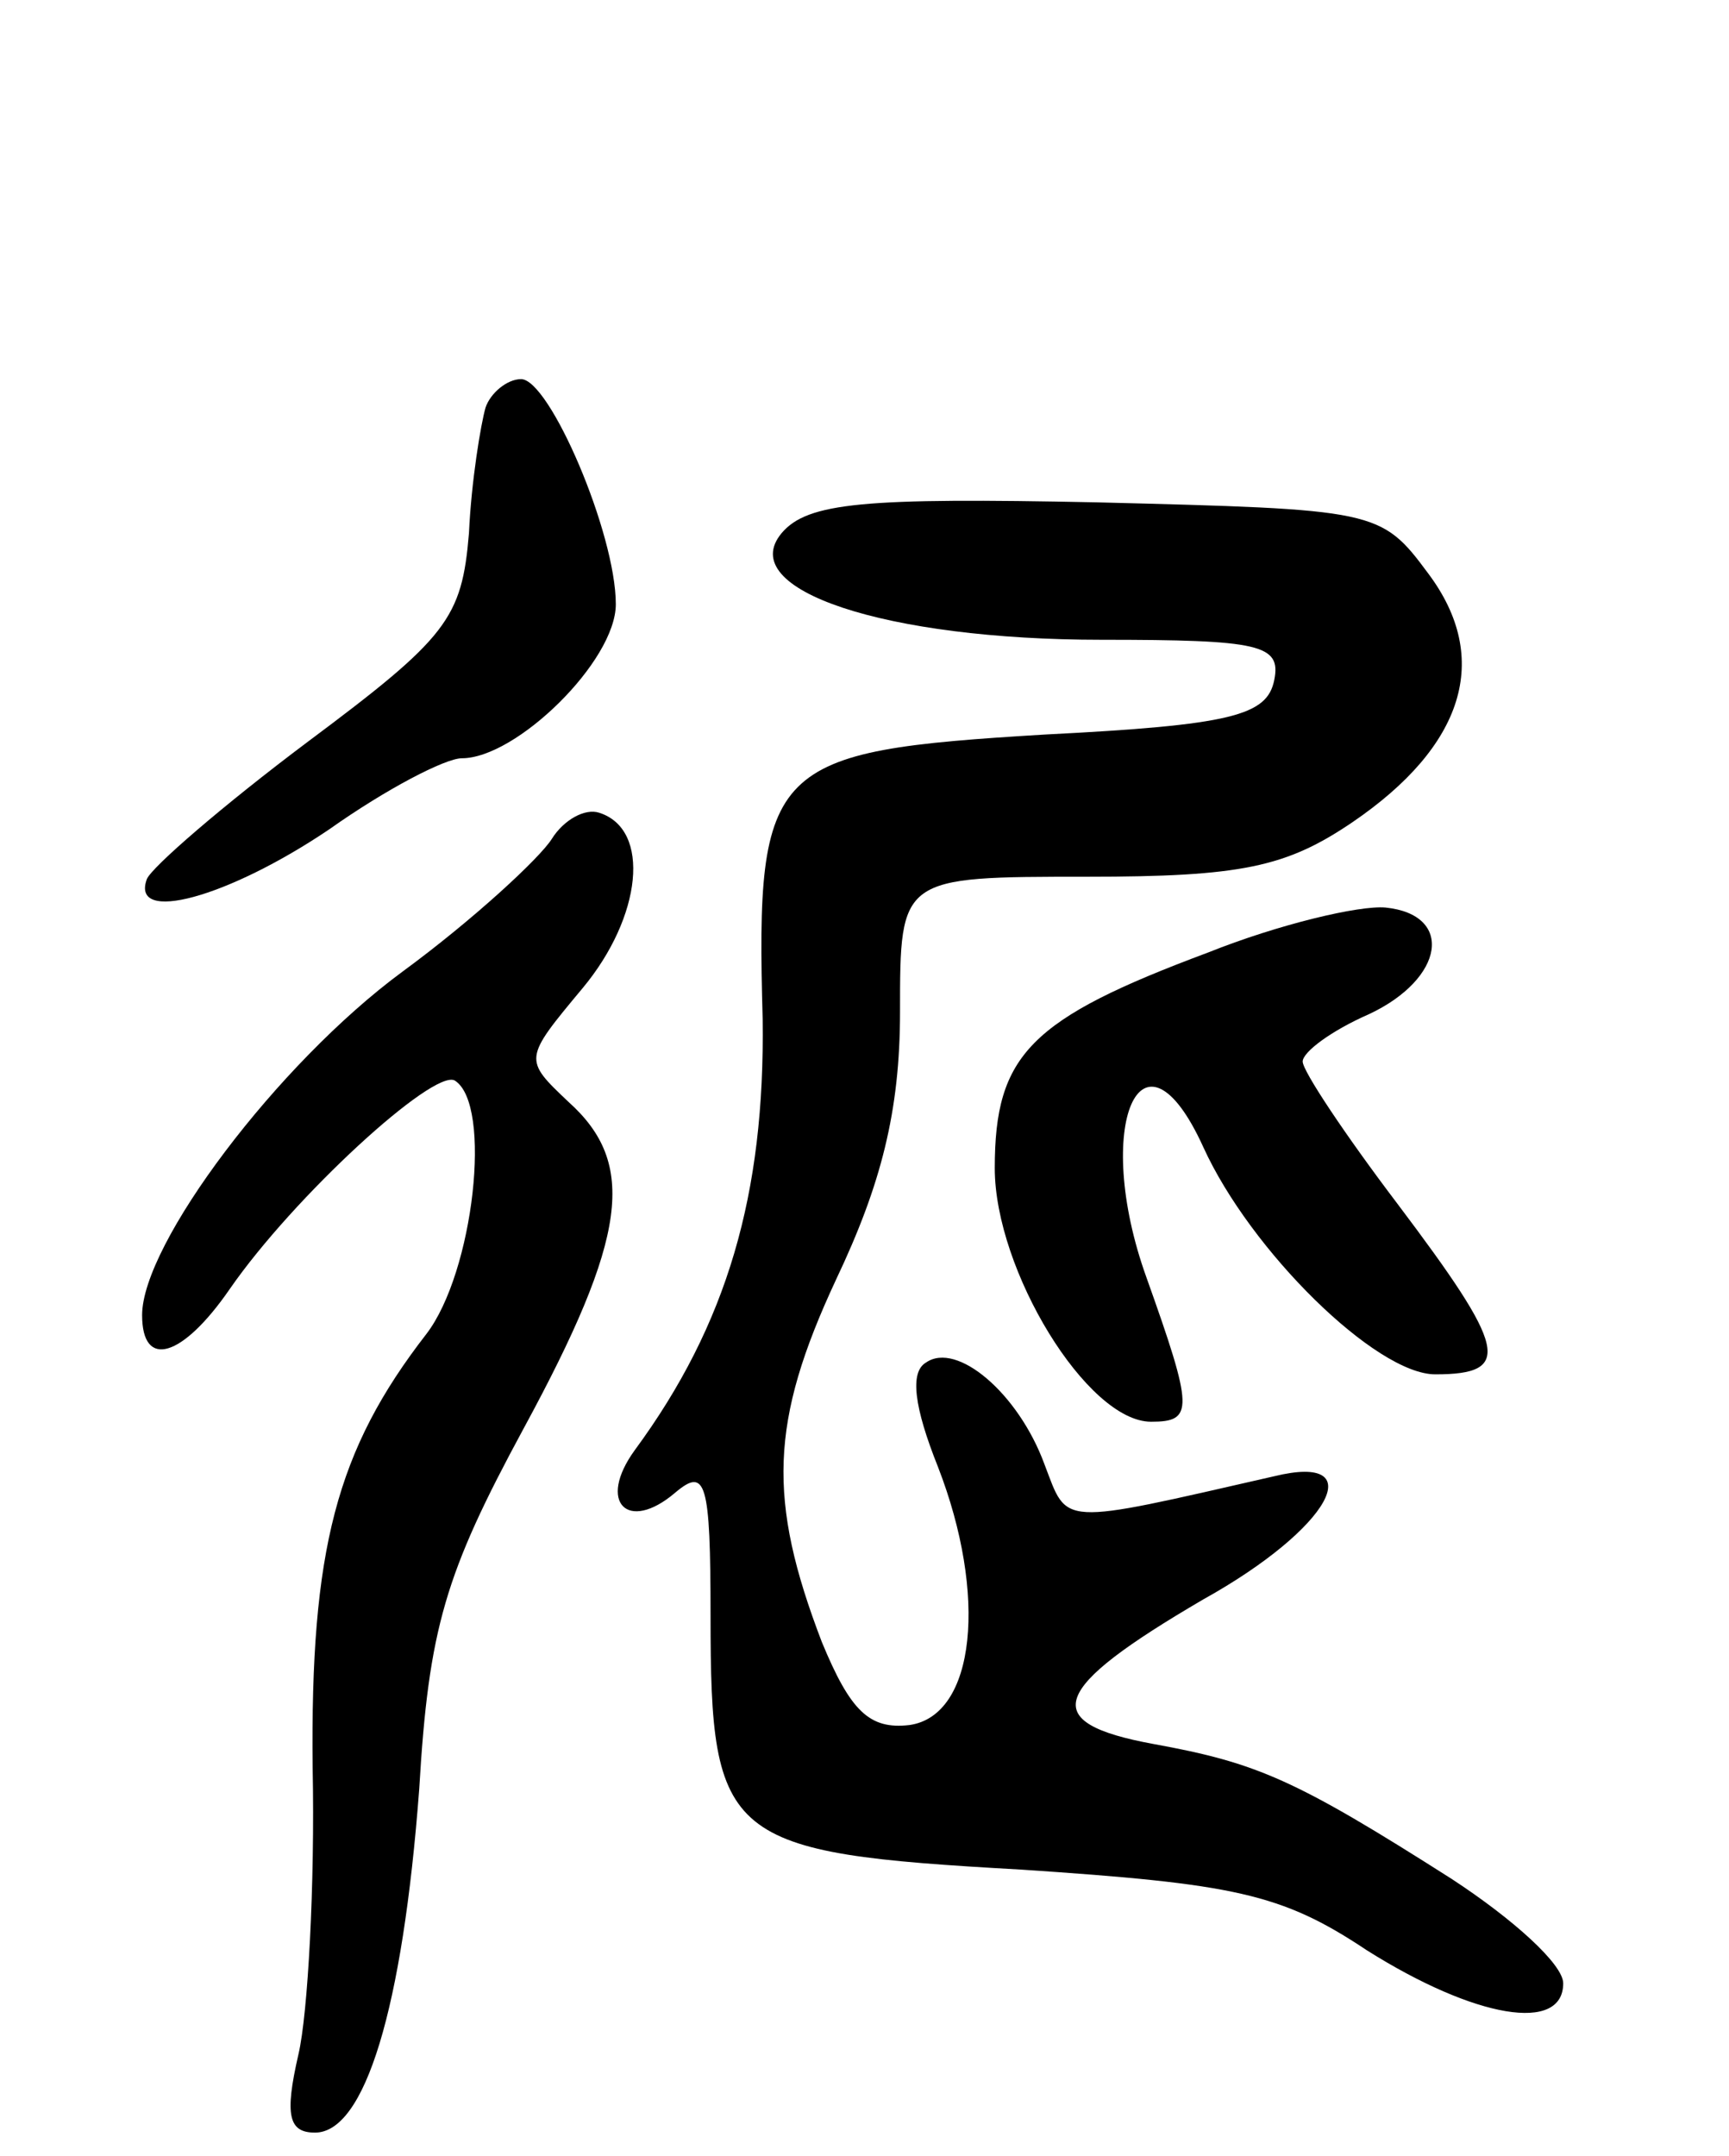
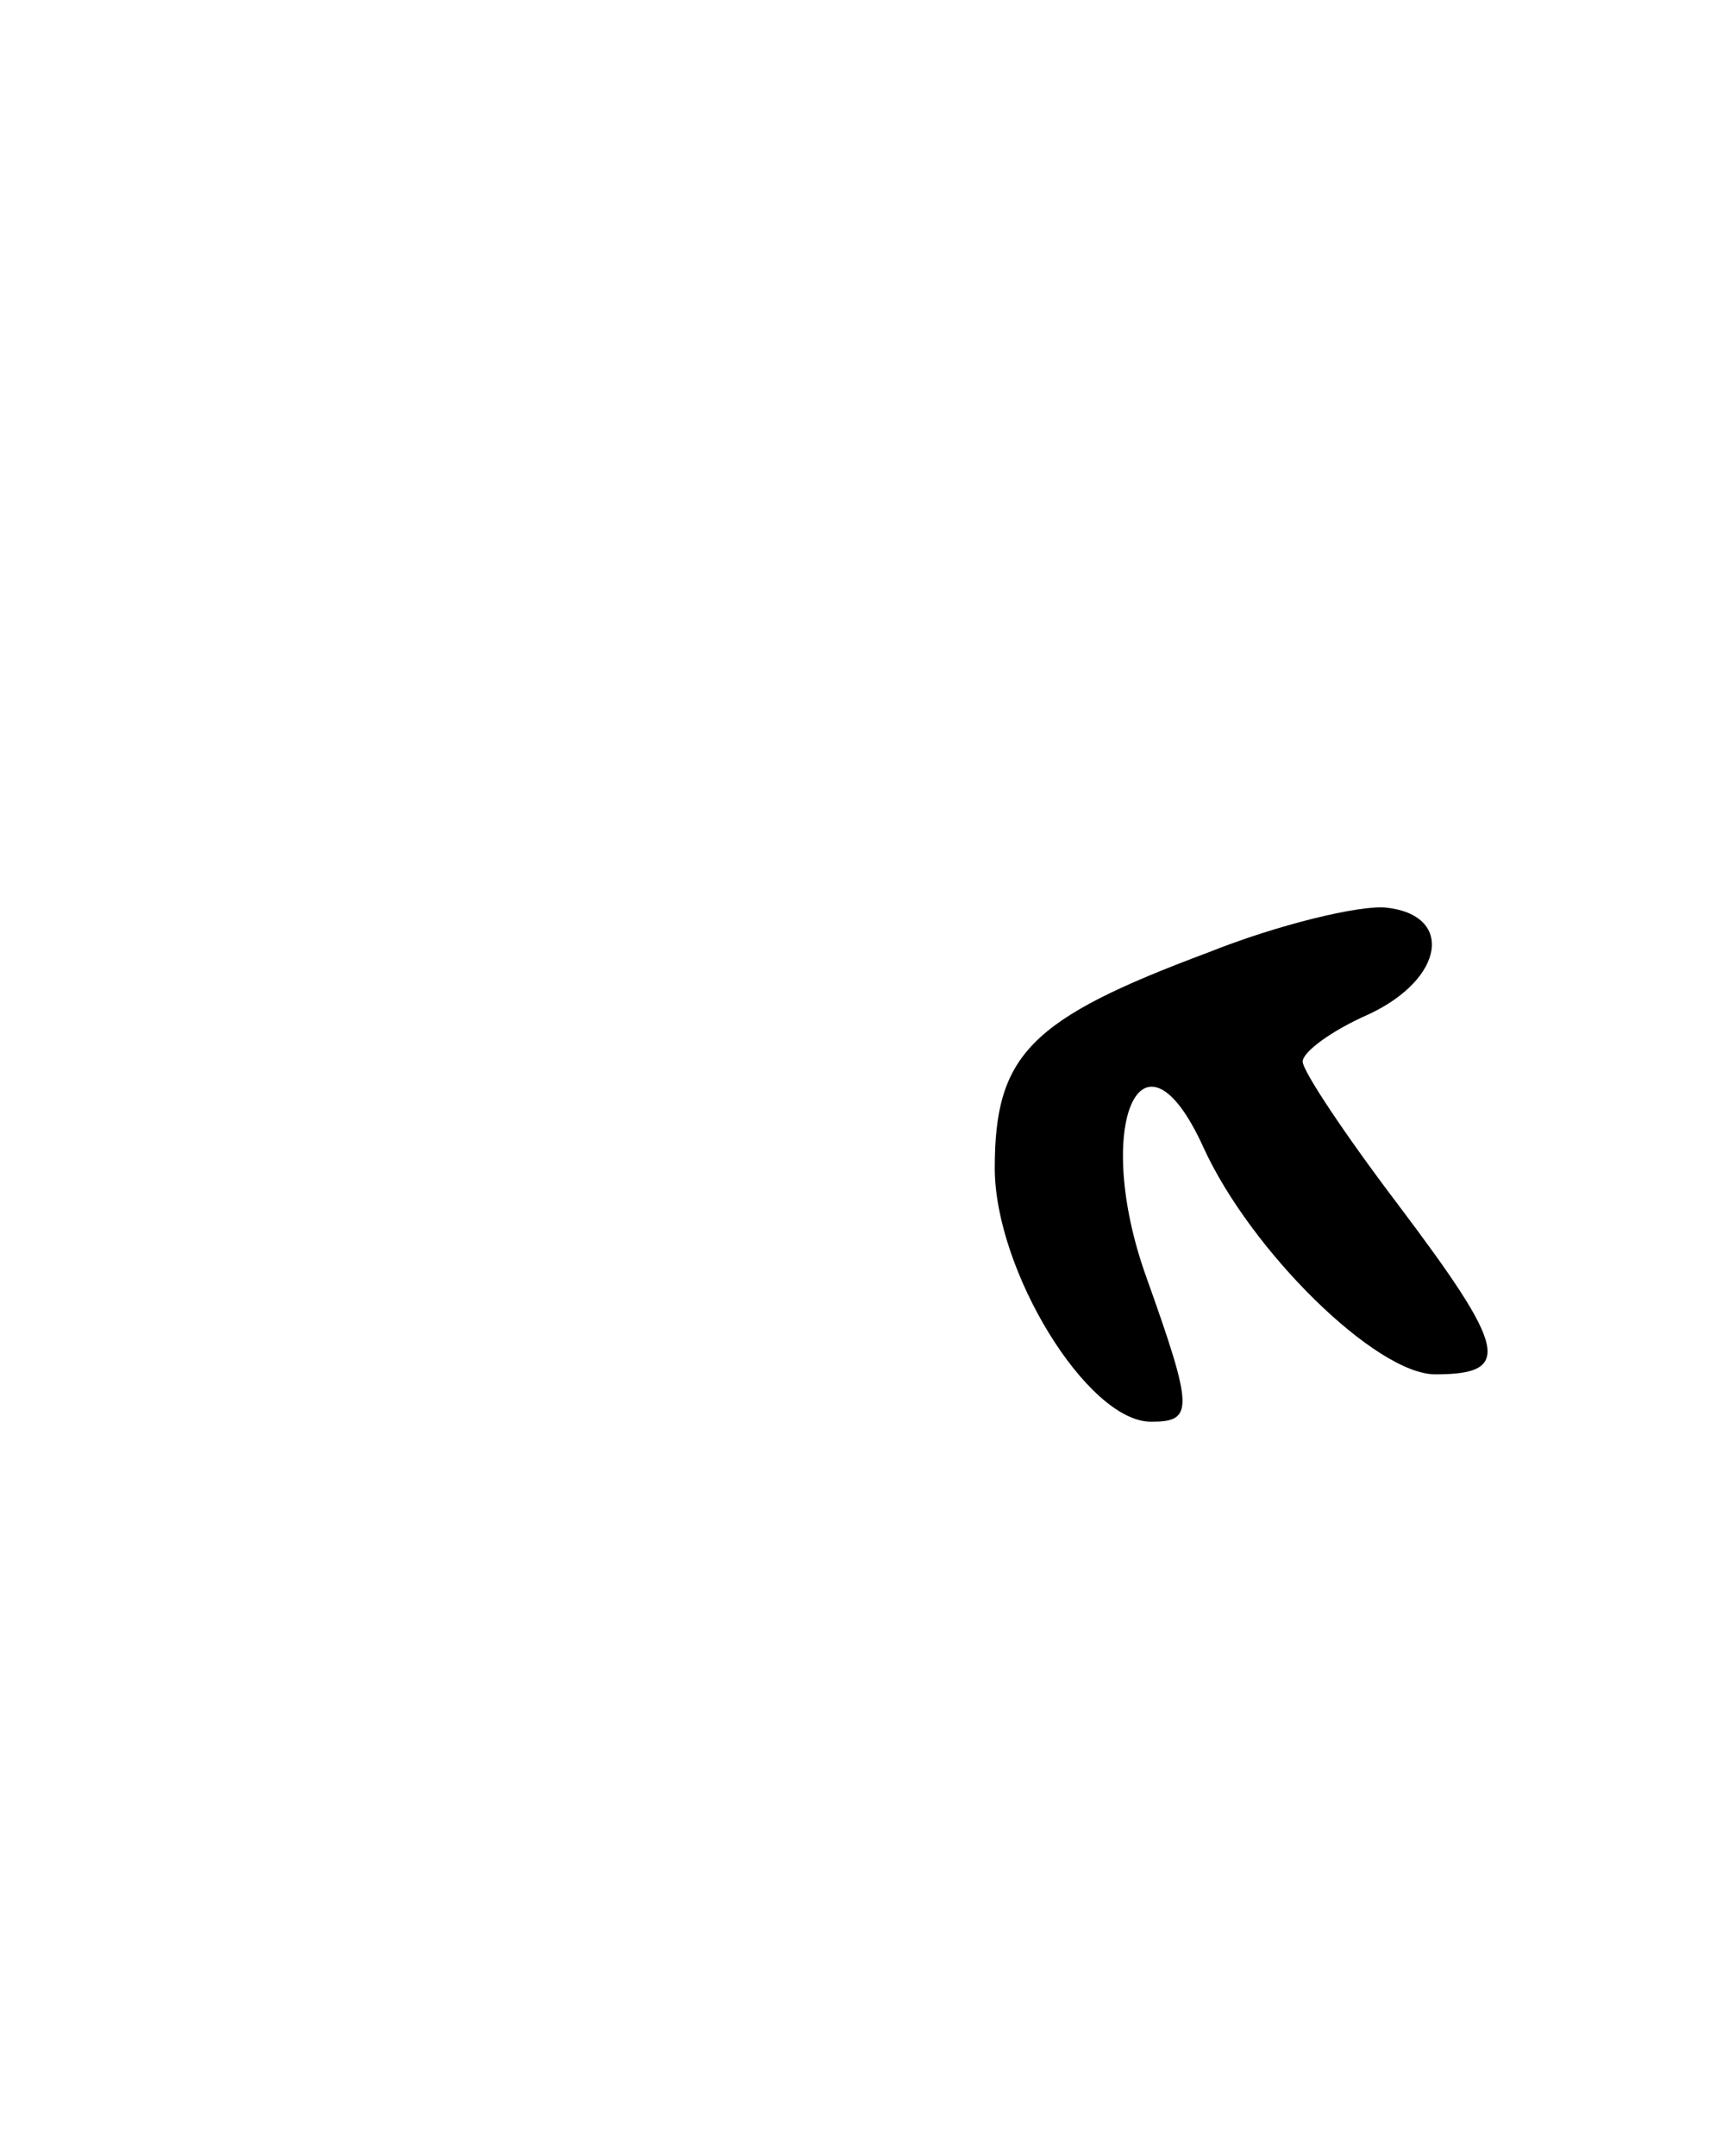
<svg xmlns="http://www.w3.org/2000/svg" version="1.0" width="73" height="91" viewBox="0 0 73 91">
  <g transform="translate(0,91) scale(0.1,-0.1)">
-     <path d="M205 738 c-2 -7 -6 -31 -7 -53 -3 -36 -9 -44 -68 -88 -36 -27 -66 -53 -68 -58 -7 -19 34 -8 77 21 24 17 49 30 56 30 23 0 65 41 65 65 0 30 -28 95 -40 95 -6 0 -13 -6 -15 -12z" />
-     <path d="M330 685 c-20 -24 44 -45 135 -45 67 0 76 -2 73 -17 -3 -15 -18 -19 -97 -23 -116 -7 -122 -12 -119 -120 1 -74 -15 -129 -54 -182 -16 -22 -3 -35 17 -18 13 11 15 5 15 -52 0 -95 6 -100 131 -107 90 -6 110 -10 146 -34 46 -29 83 -35 83 -14 0 8 -21 27 -47 44 -66 42 -82 49 -126 57 -49 9 -44 23 21 61 54 30 71 62 30 52 -92 -21 -87 -21 -97 5 -11 30 -37 52 -50 43 -7 -4 -5 -19 5 -44 21 -54 16 -105 -12 -109 -17 -2 -25 6 -37 35 -23 60 -22 93 6 153 19 40 27 71 27 113 0 57 0 57 79 57 65 0 84 4 112 23 47 32 59 69 32 105 -20 27 -22 27 -140 30 -98 2 -122 0 -133 -13z" />
-     <path d="M233 556 c-5 -8 -33 -34 -63 -56 -53 -39 -110 -115 -110 -145 0 -23 17 -18 37 11 27 39 86 93 95 88 16 -10 8 -81 -12 -107 -38 -49 -49 -91 -48 -183 1 -49 -2 -104 -6 -121 -6 -26 -4 -33 7 -33 21 0 37 52 44 145 4 68 11 91 44 152 44 81 48 112 19 138 -19 18 -19 18 6 48 25 30 29 67 7 74 -6 2 -15 -3 -20 -11z" />
    <path d="M510 508 c-75 -28 -90 -43 -90 -91 0 -43 39 -107 66 -107 18 0 18 5 -2 61 -23 64 -2 112 24 55 20 -44 73 -96 98 -96 33 0 30 11 -16 72 -22 29 -40 56 -40 60 0 4 12 13 28 20 32 15 36 42 7 45 -11 1 -45 -7 -75 -19z" />
  </g>
</svg>